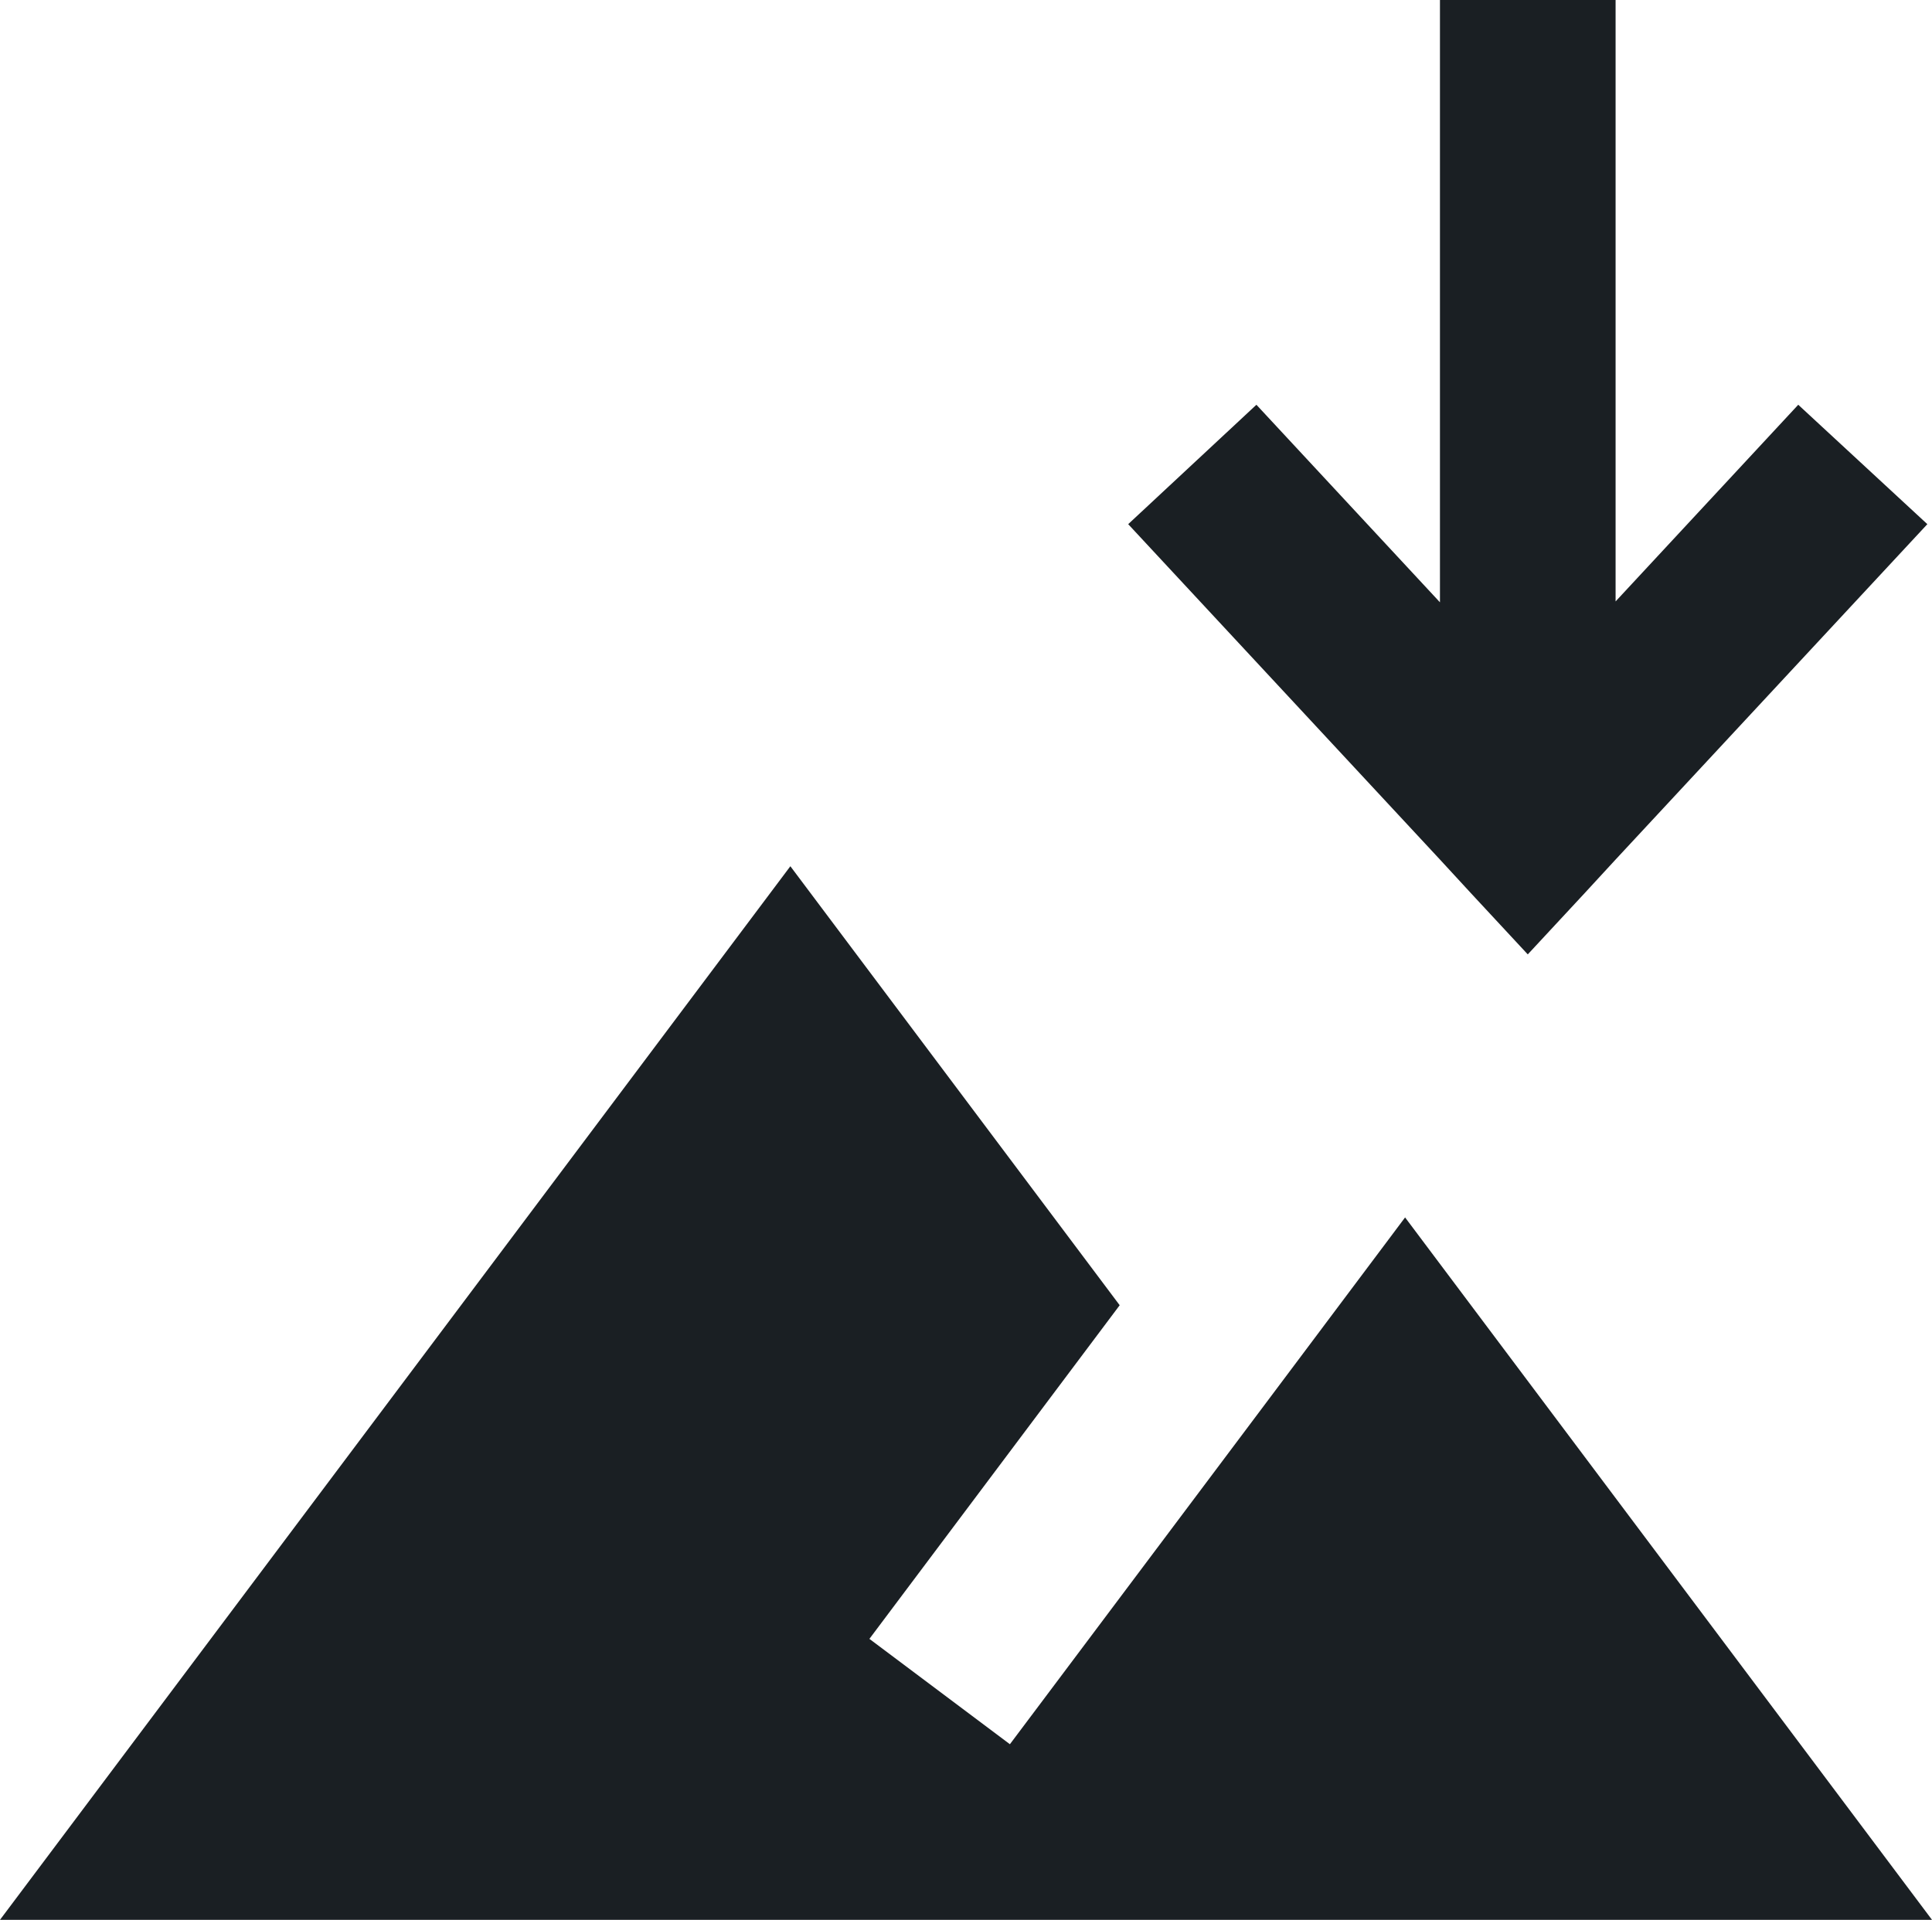
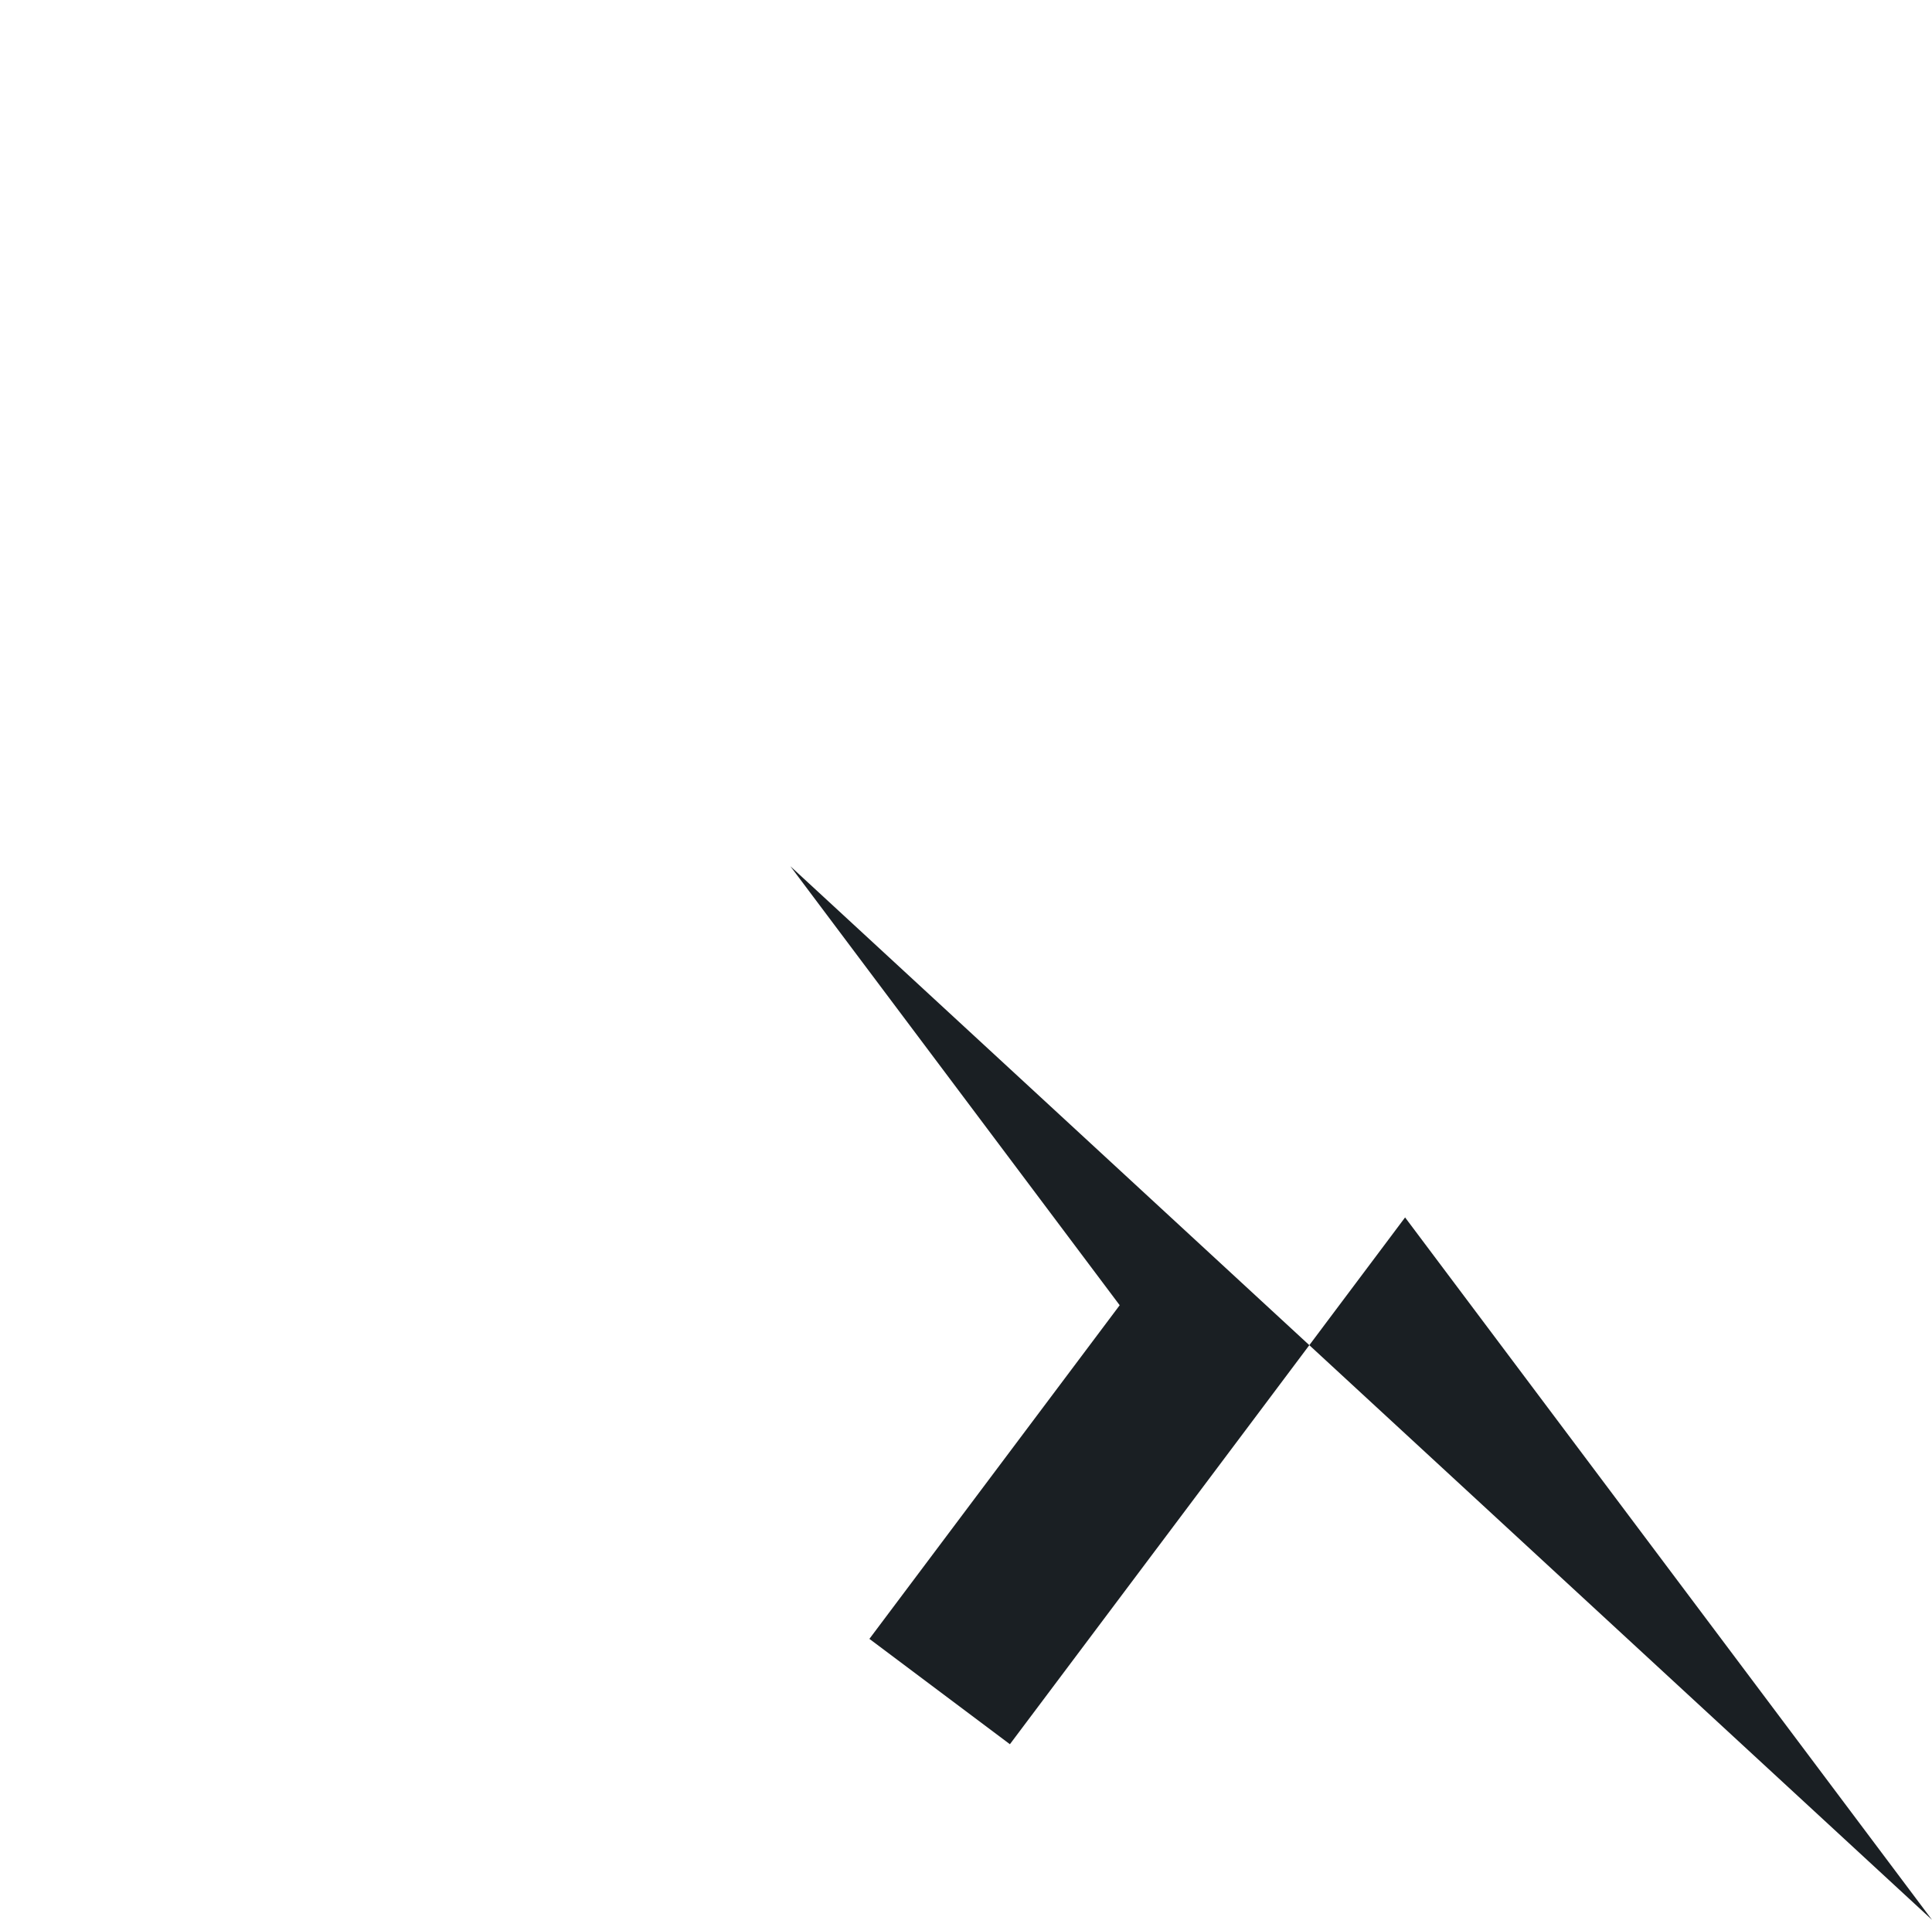
<svg xmlns="http://www.w3.org/2000/svg" width="22" height="21.866" viewBox="0 0 22 21.866">
  <g id="Group_852" data-name="Group 852" transform="translate(-1152.982 -91.36)">
-     <path id="Path_746" data-name="Path 746" d="M1161.982,101.226l3.75,5-2.85,3.8,1.6,1.2c1.69-2.25,4.5-6,4.5-6l6,8h-22Z" fill="#1a1f23" />
-     <path id="Path_747" data-name="Path 747" d="M1174.929,97.33l-1.47-1.36-2.08,2.24V91.36h-2v6.86l-2.09-2.25-1.46,1.36,3.55,3.82.35.38.65.7.65-.7.35-.38Z" fill="#1a1f23" />
+     <path id="Path_746" data-name="Path 746" d="M1161.982,101.226l3.75,5-2.85,3.8,1.6,1.2c1.69-2.25,4.5-6,4.5-6l6,8Z" fill="#1a1f23" />
  </g>
</svg>